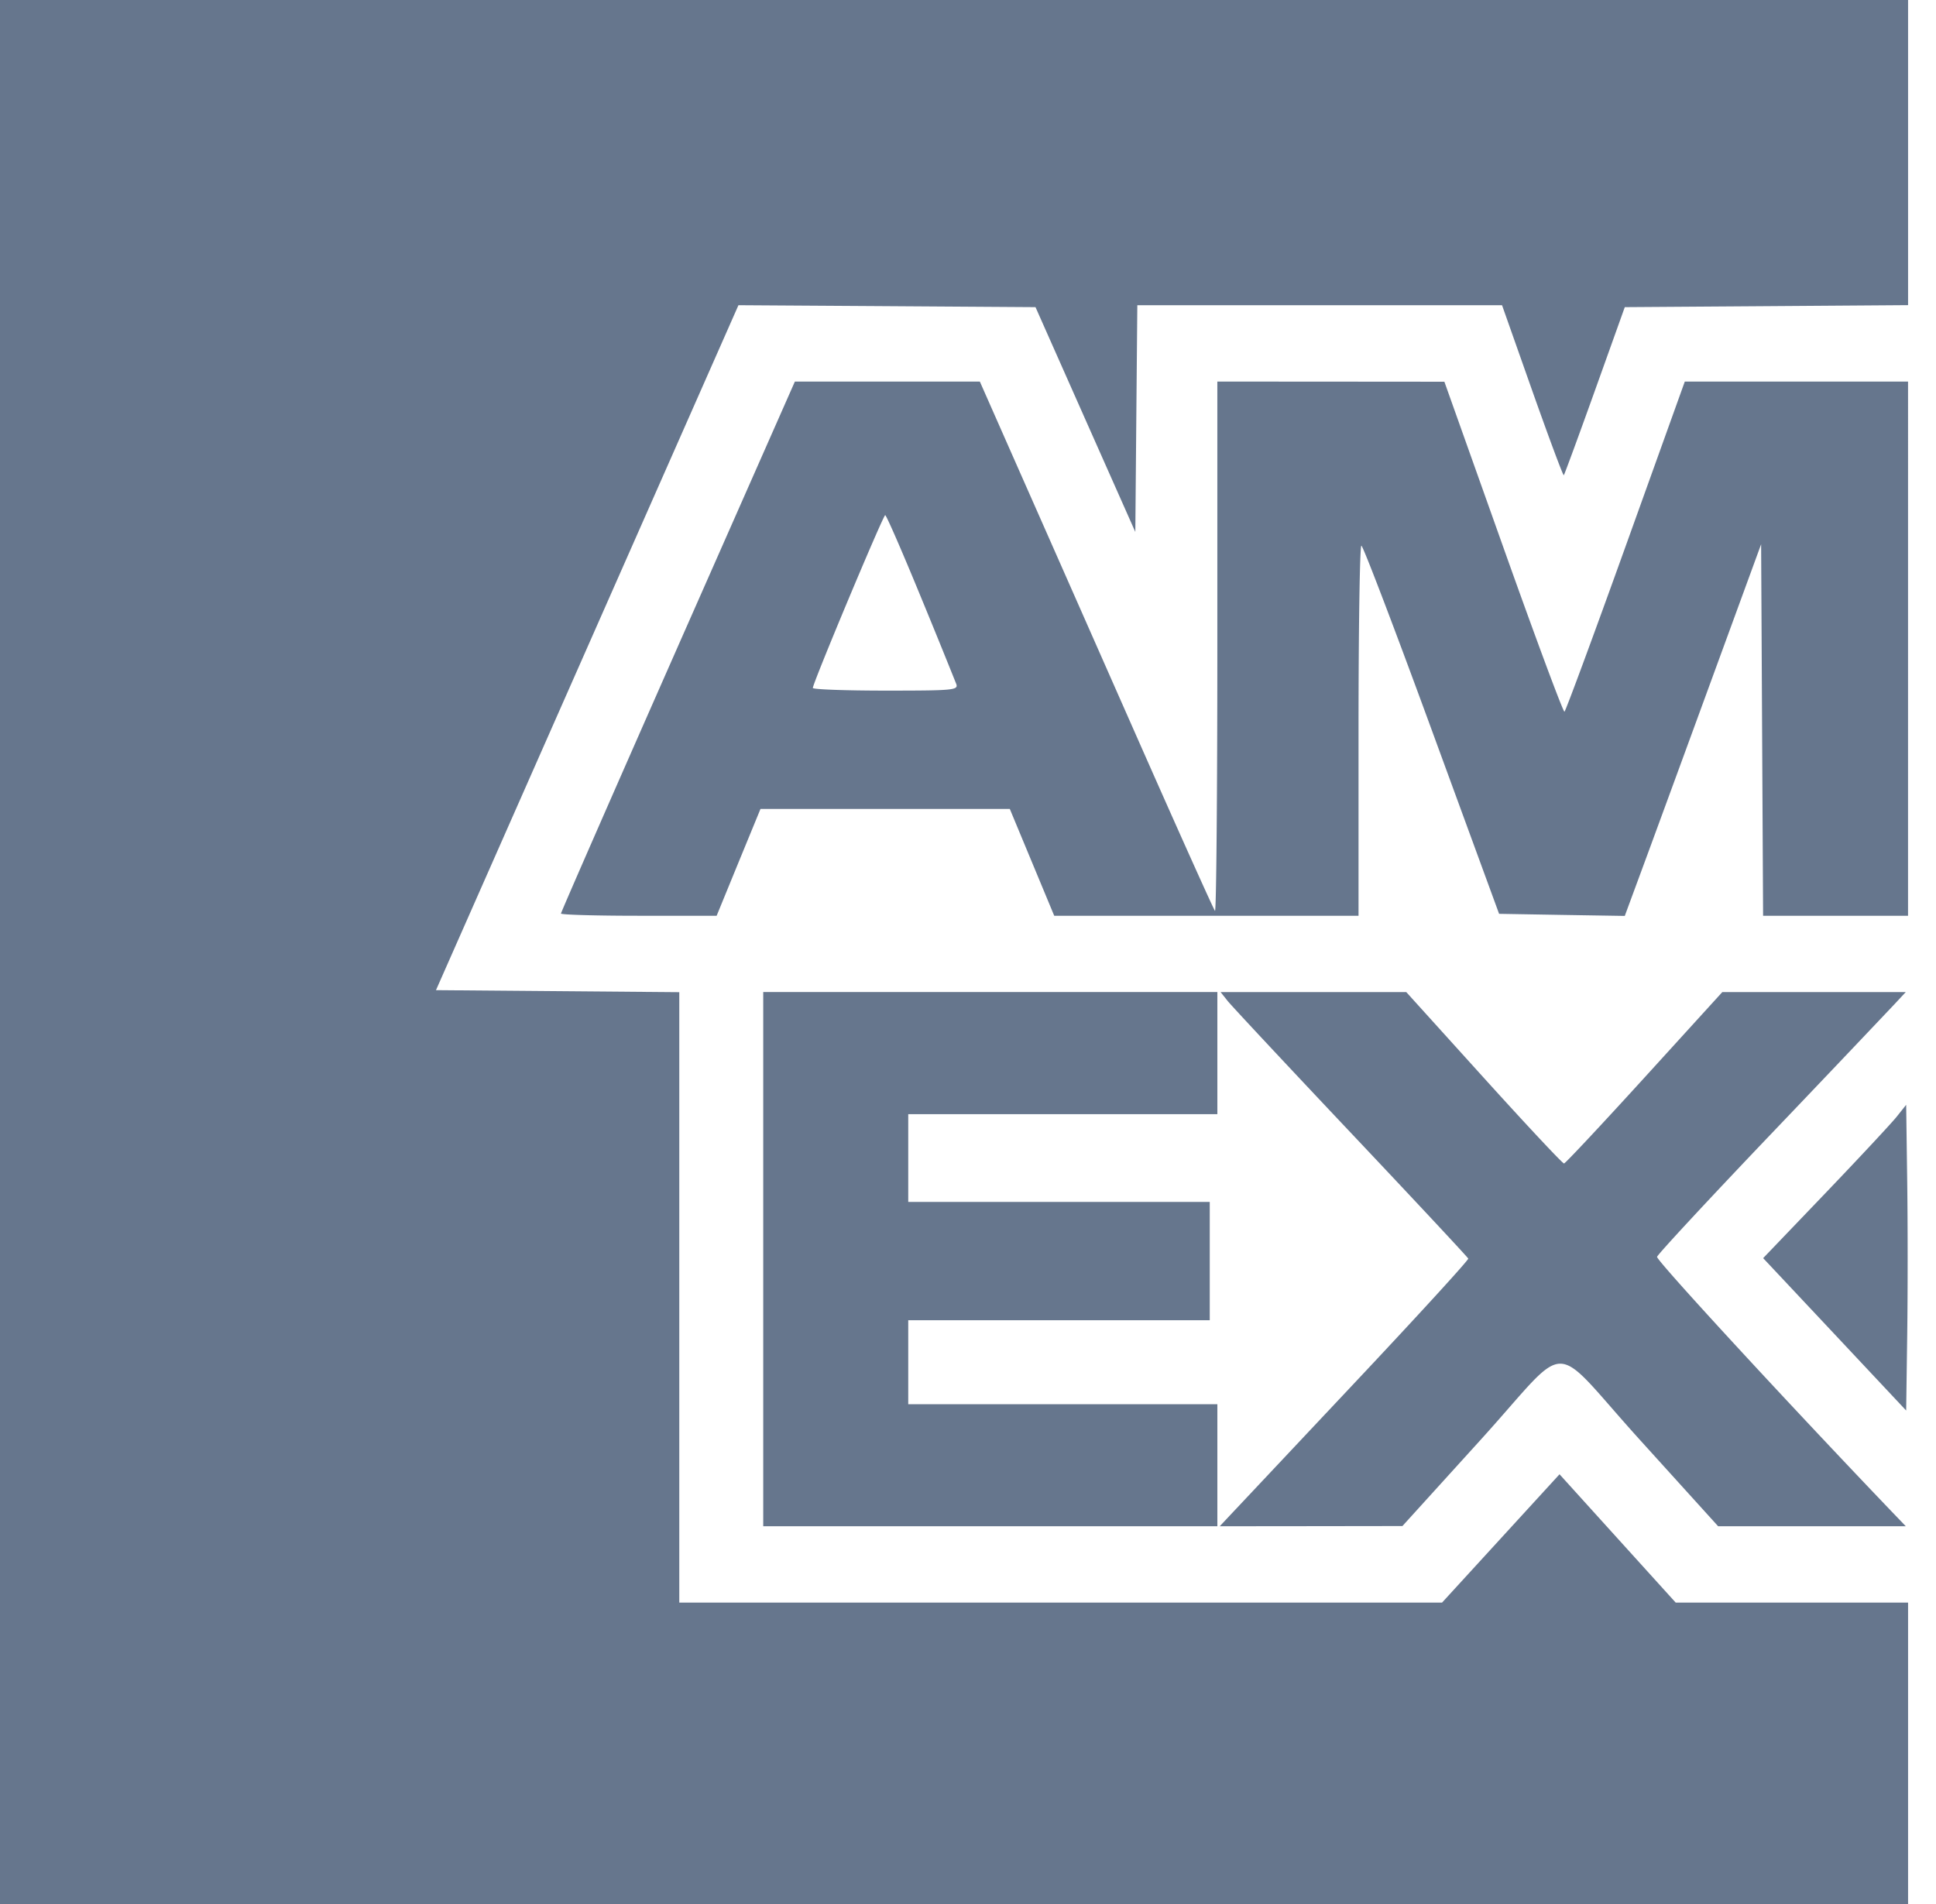
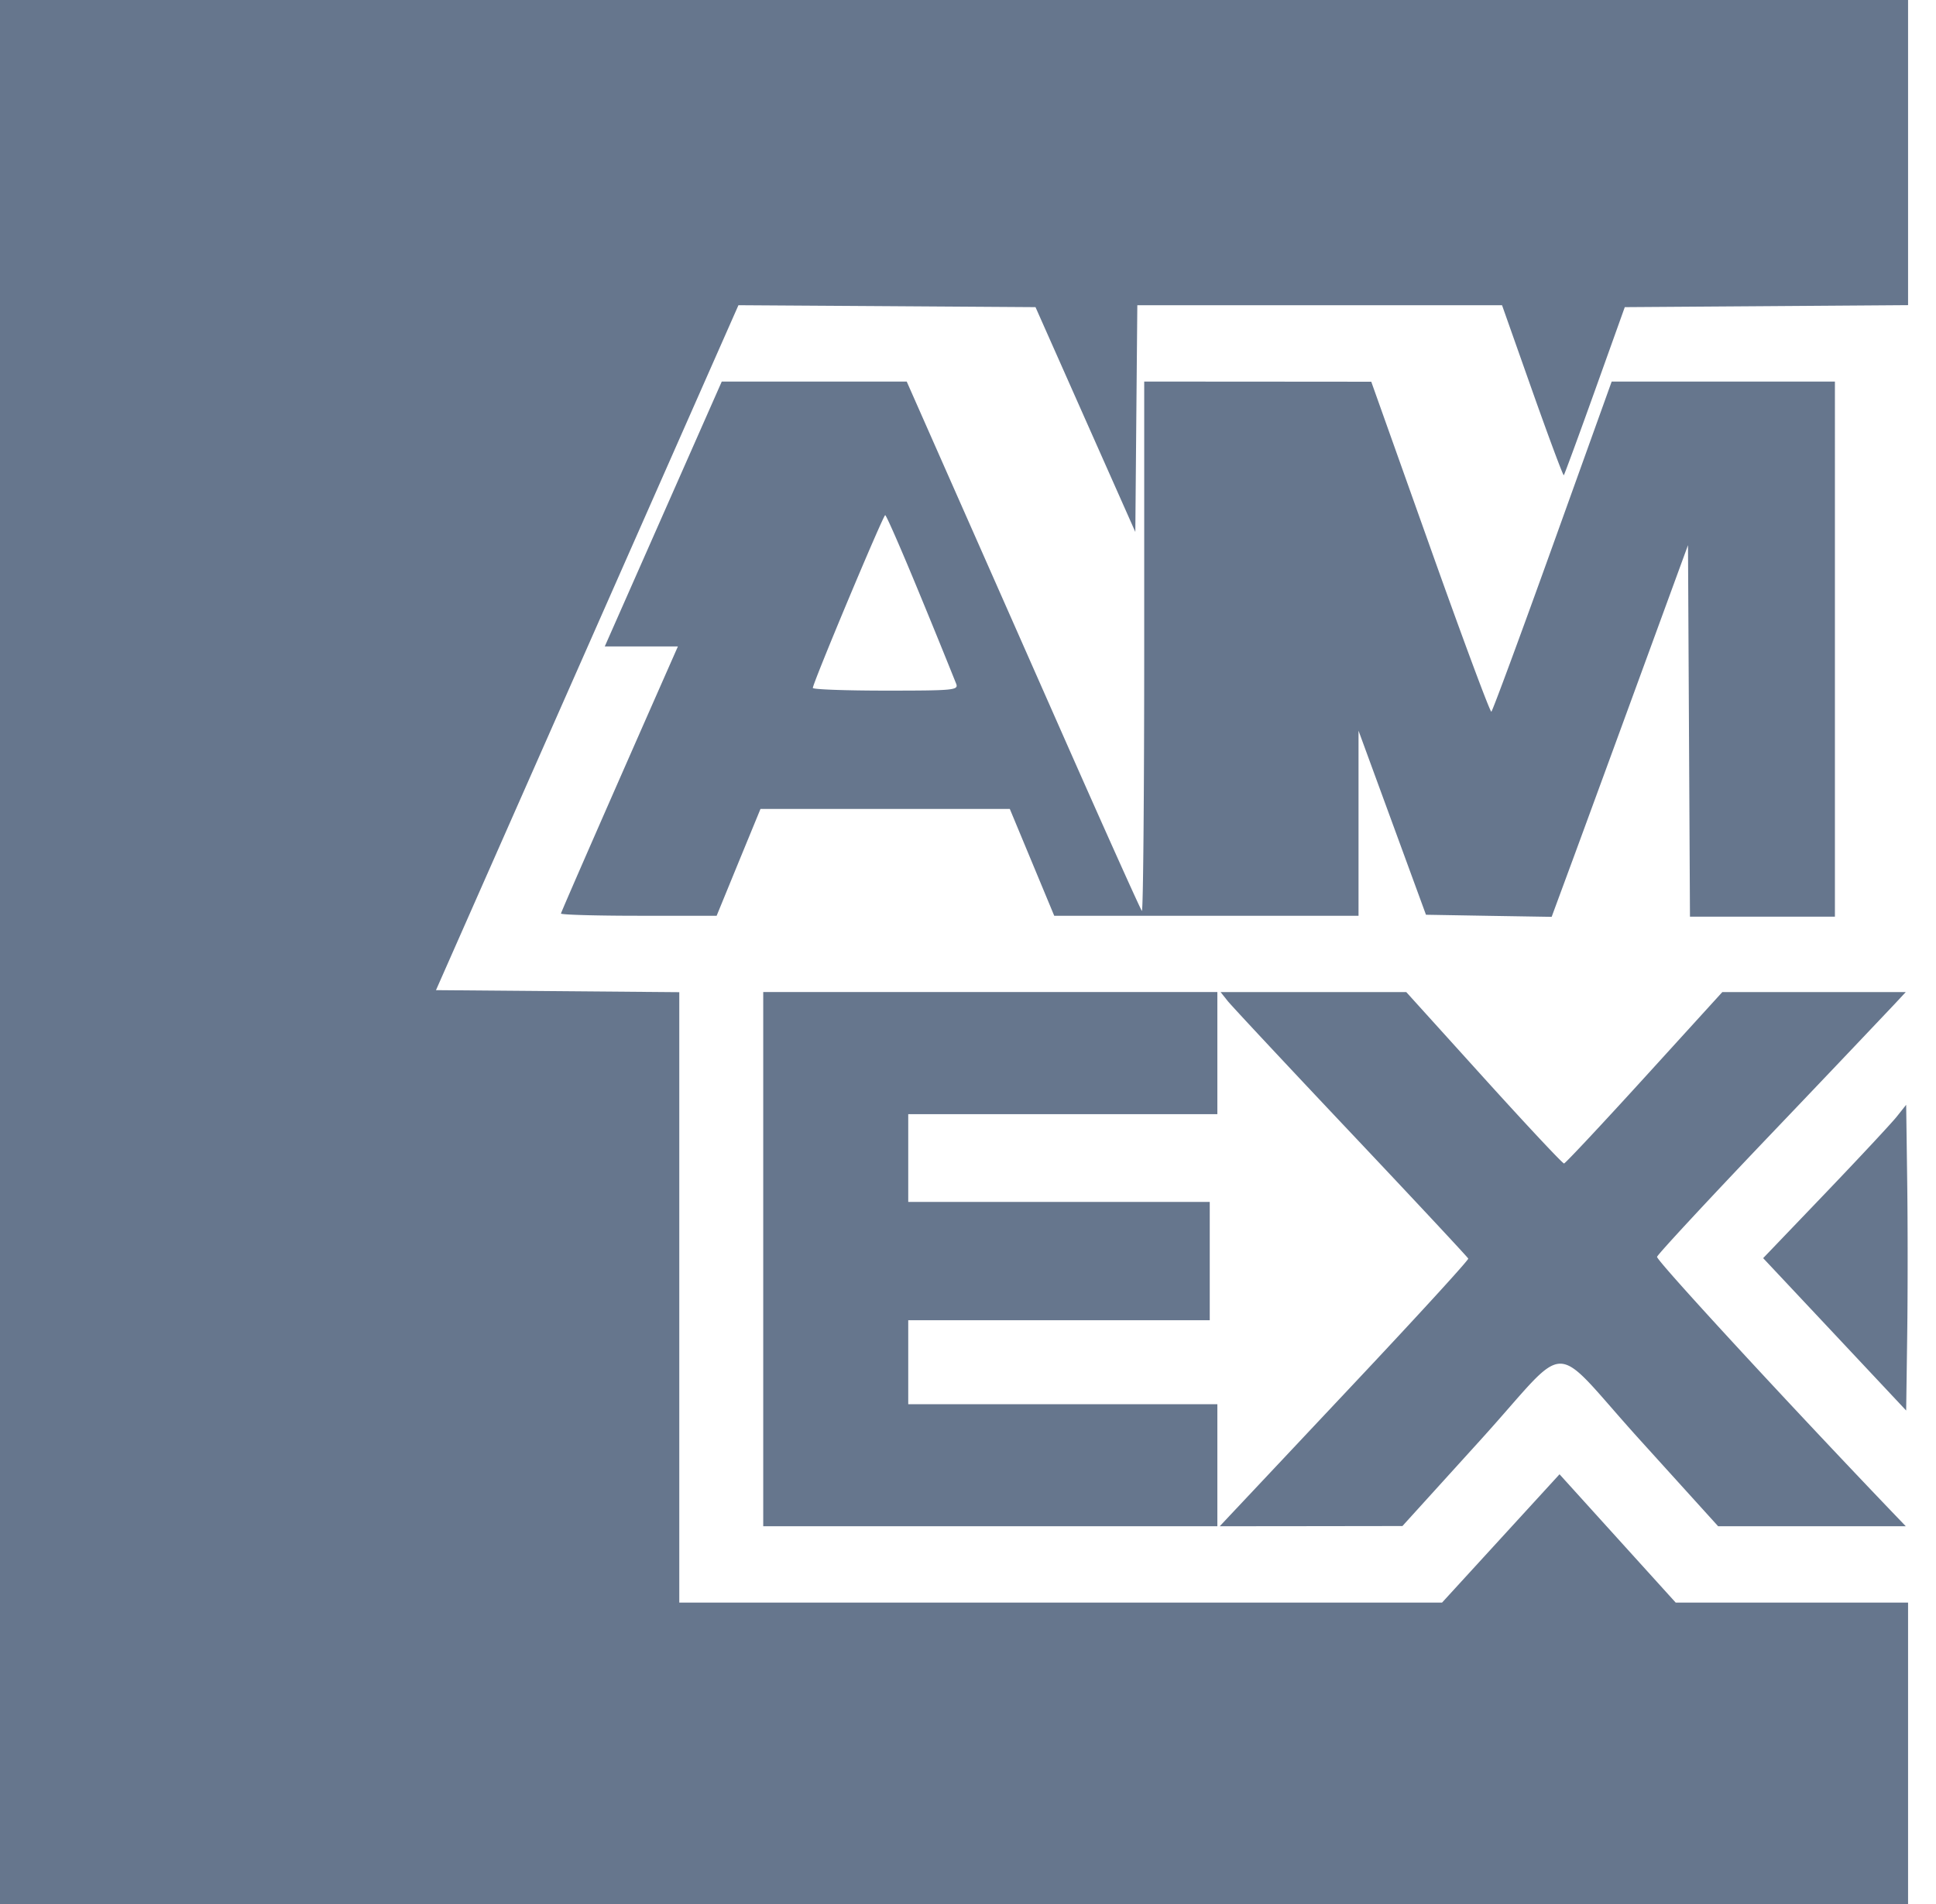
<svg xmlns="http://www.w3.org/2000/svg" fill="none" viewBox="0 0 61 60">
-   <path fill="#66768d" fill-rule="evenodd" d="M0 30v30h60.12v-9.499h-7.322l-1.83-2.021-1.83-2.022-1.851 2.022-1.85 2.021H21.403V31.266l-3.833-.032-3.833-.032 4.765-10.792 4.765-10.792 4.68.03 4.68.031 1.572 3.542 1.573 3.542.031-3.572.032-3.572h11.492l.953 2.698c.525 1.483.971 2.68.993 2.659.02-.021.462-1.222.98-2.668l.941-2.629 4.463-.031 4.463-.032V0H0v30Zm21.36-9.63c-2.026 4.591-3.685 8.379-3.685 8.418 0 .038 1.104.07 2.453.07h2.452l.69-1.684.692-1.683h7.855l.7 1.683.7 1.684h9.588v-5.832c0-3.207.04-5.831.09-5.83.05 0 1.046 2.61 2.214 5.801l2.125 5.8 1.98.034 1.98.032.722-1.956c.396-1.077 1.363-3.712 2.147-5.857l1.427-3.9.031 5.854.031 5.854h4.567V12.024h-7.034l-1.861 5.18c-1.024 2.85-1.893 5.2-1.93 5.223-.038.024-.905-2.307-1.926-5.178l-1.858-5.22-3.577-.003-3.577-.002v8.377c0 4.607-.033 8.344-.074 8.303-.04-.04-1.096-2.39-2.347-5.22-1.25-2.831-2.9-6.568-3.668-8.304l-1.394-3.156h-5.828l-3.686 8.347Zm7.645-1.581a281.04 281.04 0 0 1 1.125 2.764c.07.196-.084.21-2.221.21-1.264 0-2.298-.038-2.298-.084 0-.156 2.216-5.446 2.28-5.445.036 0 .537 1.15 1.114 2.555Zm-4.957 20.89v8.417h14.309V44.25h-9.74v-2.646h9.5v-3.728h-9.5V35.11h9.74v-3.848H24.048v8.417Zm14.63-8.14c.121.153 1.87 2.026 3.887 4.161 2.017 2.136 3.68 3.918 3.697 3.961.017.043-1.599 1.81-3.59 3.926-1.99 2.116-3.758 3.997-3.93 4.178l-.31.331 2.878-.003 2.878-.004 2.451-2.702c2.92-3.219 2.127-3.22 5.048.005l2.449 2.704h5.913l-.432-.45c-3.365-3.517-7.432-7.931-7.406-8.04.018-.077 1.626-1.81 3.572-3.85a1315.85 1315.85 0 0 0 3.901-4.103l.363-.39h-5.78l-2.454 2.696c-1.35 1.483-2.49 2.7-2.533 2.705-.043.005-1.179-1.208-2.525-2.696l-2.446-2.705h-5.85l.22.277Zm21.082 3.653c-.166.207-1.18 1.295-2.253 2.416l-1.953 2.039 2.253 2.4 2.253 2.402.033-2.385c.018-1.312.018-3.48 0-4.817l-.033-2.432-.3.377Z" clip-rule="evenodd" />
+   <path fill="#66768d" fill-rule="evenodd" d="M0 30v30h60.12v-9.499h-7.322l-1.83-2.021-1.83-2.022-1.851 2.022-1.85 2.021H21.403V31.266l-3.833-.032-3.833-.032 4.765-10.792 4.765-10.792 4.68.03 4.68.031 1.572 3.542 1.573 3.542.031-3.572.032-3.572h11.492l.953 2.698c.525 1.483.971 2.68.993 2.659.02-.021.462-1.222.98-2.668l.941-2.629 4.463-.031 4.463-.032V0H0v30Zm21.36-9.63c-2.026 4.591-3.685 8.379-3.685 8.418 0 .038 1.104.07 2.453.07h2.452l.69-1.684.692-1.683h7.855l.7 1.683.7 1.684h9.588v-5.832l2.125 5.8 1.98.034 1.98.032.722-1.956c.396-1.077 1.363-3.712 2.147-5.857l1.427-3.9.031 5.854.031 5.854h4.567V12.024h-7.034l-1.861 5.18c-1.024 2.85-1.893 5.2-1.93 5.223-.038.024-.905-2.307-1.926-5.178l-1.858-5.22-3.577-.003-3.577-.002v8.377c0 4.607-.033 8.344-.074 8.303-.04-.04-1.096-2.39-2.347-5.22-1.25-2.831-2.9-6.568-3.668-8.304l-1.394-3.156h-5.828l-3.686 8.347Zm7.645-1.581a281.04 281.04 0 0 1 1.125 2.764c.07.196-.084.21-2.221.21-1.264 0-2.298-.038-2.298-.084 0-.156 2.216-5.446 2.28-5.445.036 0 .537 1.15 1.114 2.555Zm-4.957 20.89v8.417h14.309V44.25h-9.74v-2.646h9.5v-3.728h-9.5V35.11h9.74v-3.848H24.048v8.417Zm14.63-8.14c.121.153 1.87 2.026 3.887 4.161 2.017 2.136 3.68 3.918 3.697 3.961.017.043-1.599 1.81-3.59 3.926-1.99 2.116-3.758 3.997-3.93 4.178l-.31.331 2.878-.003 2.878-.004 2.451-2.702c2.92-3.219 2.127-3.22 5.048.005l2.449 2.704h5.913l-.432-.45c-3.365-3.517-7.432-7.931-7.406-8.04.018-.077 1.626-1.81 3.572-3.85a1315.85 1315.85 0 0 0 3.901-4.103l.363-.39h-5.78l-2.454 2.696c-1.35 1.483-2.49 2.7-2.533 2.705-.043.005-1.179-1.208-2.525-2.696l-2.446-2.705h-5.85l.22.277Zm21.082 3.653c-.166.207-1.18 1.295-2.253 2.416l-1.953 2.039 2.253 2.4 2.253 2.402.033-2.385c.018-1.312.018-3.48 0-4.817l-.033-2.432-.3.377Z" clip-rule="evenodd" />
</svg>